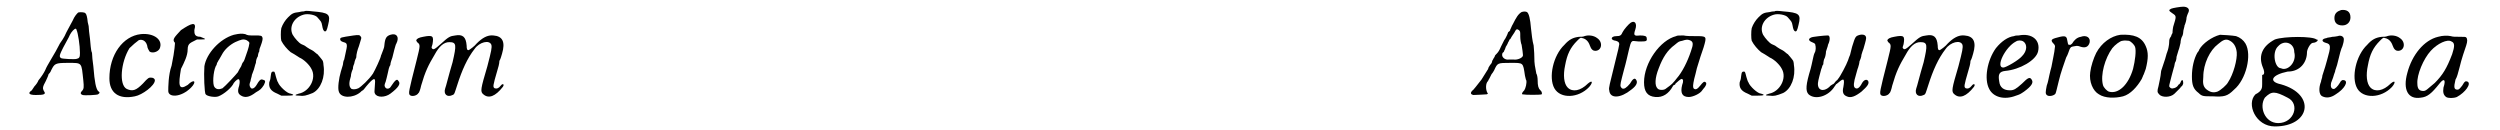
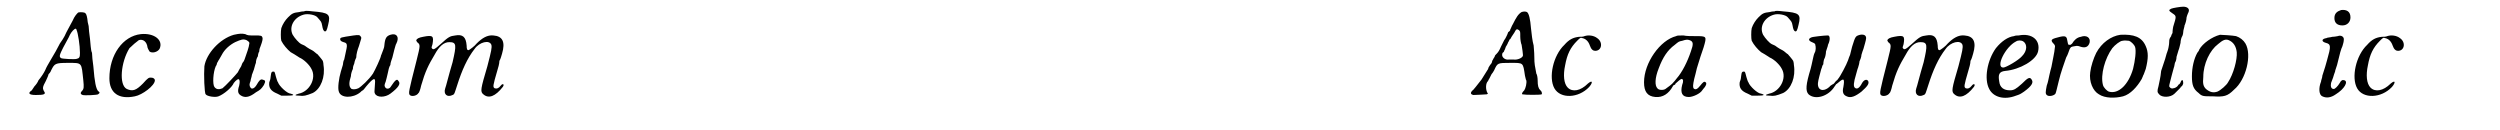
<svg xmlns="http://www.w3.org/2000/svg" xmlns:xlink="http://www.w3.org/1999/xlink" width="366px" height="19px" viewBox="0 0 3666 194" version="1.1">
  <defs>
    <path id="gl12304" d="M 81 7 C 79 9 76 12 73 19 C 70 25 64 35 61 42 C 60 44 57 49 54 53 C 50 61 46 68 40 78 C 36 85 34 88 32 93 C 30 97 27 102 22 108 C 21 111 18 115 16 117 C 15 119 13 121 12 123 C 6 127 7 130 18 130 C 30 130 34 129 30 124 C 28 120 28 118 33 109 C 35 105 37 100 37 99 C 38 98 40 96 41 93 C 46 83 47 82 66 82 C 88 82 86 81 89 108 C 90 118 90 121 87 124 C 84 127 85 129 88 130 C 91 131 110 130 111 129 C 114 127 114 126 111 124 C 108 120 106 112 104 87 C 103 80 102 71 102 67 C 100 63 100 54 99 46 C 98 39 97 30 97 27 C 96 24 95 18 95 16 C 94 10 93 8 91 7 C 88 6 82 6 81 7 M 79 33 C 81 37 84 56 84 67 C 84 74 83 75 79 76 C 76 77 58 76 56 75 C 52 73 54 69 59 59 C 63 51 67 45 69 40 C 71 36 76 30 78 31 C 78 31 79 32 79 33 z" fill="black" />
    <path id="gl12550" d="M 78 10 C 51 13 31 41 31 76 C 31 98 45 108 69 103 C 80 101 99 87 99 79 C 99 77 97 75 93 75 C 90 75 89 75 81 84 C 71 94 66 96 57 92 C 45 86 48 52 61 31 C 65 27 72 21 75 19 C 81 17 87 21 88 30 C 89 33 90 34 91 36 C 95 39 103 37 106 32 C 112 19 98 8 78 10 z" fill="black" />
-     <path id="gl12563" d="M 28 14 C 19 24 14 28 19 33 C 19 33 19 43 14 67 C 9 81 9 100 9 105 C 9 115 28 115 43 100 C 52 91 48 86 38 96 C 24 105 24 96 28 72 C 33 62 38 52 38 43 C 38 33 43 33 52 28 C 67 28 67 28 57 24 C 48 24 48 19 48 14 C 52 0 43 4 28 14 z" fill="black" />
    <path id="gl12564" d="M 54 8 C 33 14 13 36 10 55 C 9 67 10 96 12 97 C 14 100 26 102 31 100 C 39 97 51 87 54 80 C 57 76 61 73 62 75 C 63 77 63 79 62 84 C 59 93 60 97 67 100 C 72 102 78 101 87 94 C 94 90 95 89 99 83 C 102 77 101 76 97 75 C 94 74 92 76 88 83 C 85 88 81 90 79 87 C 77 84 77 82 79 77 C 79 75 81 70 81 68 C 82 66 83 62 84 60 C 85 57 86 52 87 50 C 87 47 88 43 90 40 C 90 38 91 34 92 33 C 92 30 93 27 94 25 C 97 17 97 15 97 13 C 96 9 95 9 85 9 C 76 9 75 9 71 7 C 66 6 63 6 54 8 M 73 16 C 76 18 78 19 77 22 C 77 25 73 37 70 45 C 69 48 67 50 67 50 C 67 50 66 52 65 55 C 63 58 61 62 60 64 C 57 68 41 85 37 88 C 32 90 28 90 25 86 C 22 82 23 64 27 55 C 28 54 29 51 29 50 C 30 49 31 46 32 45 C 33 43 35 40 36 38 C 40 30 48 23 56 19 C 65 15 68 14 73 16 z" fill="black" />
    <path id="gl12565" d="M 59 10 C 59 10 55 10 52 11 C 43 12 41 13 35 19 C 31 23 27 29 25 35 C 24 39 24 51 25 54 C 28 60 34 67 39 71 C 48 76 50 78 52 79 C 59 82 67 90 70 96 C 78 110 67 130 51 133 C 44 135 45 136 52 136 C 58 137 62 136 72 132 C 84 126 91 108 88 90 C 88 87 87 84 87 84 C 86 82 79 74 79 74 C 79 74 77 73 75 71 C 73 69 69 67 67 66 C 64 64 62 63 61 62 C 60 61 57 60 55 59 C 51 57 45 50 42 45 C 36 33 44 19 58 15 C 64 13 76 15 79 19 C 84 25 85 25 86 31 C 87 37 88 39 90 40 C 92 40 93 39 95 30 C 99 14 96 12 72 10 C 64 9 60 9 59 10 M 10 102 C 10 103 9 106 9 108 C 9 110 8 114 7 116 C 6 124 9 129 19 133 C 21 134 23 135 25 136 C 28 136 31 136 33 136 C 43 136 46 135 39 133 C 34 133 22 122 20 116 C 19 115 18 111 17 108 C 15 100 15 100 13 100 C 12 100 11 100 10 102 z" fill="black" />
    <path id="gl12566" d="M 93 8 C 87 10 85 13 84 24 C 84 27 82 31 81 34 C 80 37 79 39 79 39 C 79 42 70 61 67 66 C 61 75 49 86 45 88 C 41 90 35 90 34 88 C 31 85 31 79 34 70 C 34 66 36 61 37 59 C 37 56 38 53 39 51 C 39 50 40 46 42 42 C 42 37 44 30 46 25 C 50 12 50 13 49 11 C 47 8 46 8 38 9 C 18 12 18 12 18 15 C 18 16 19 18 23 19 C 27 20 28 21 28 25 C 28 28 25 39 24 45 C 23 46 22 51 22 53 C 21 56 20 60 19 63 C 16 73 14 88 16 93 C 19 103 37 103 48 94 C 49 93 51 91 52 91 C 52 91 55 88 57 85 C 68 72 71 71 70 81 C 69 94 69 94 70 96 C 73 102 85 102 93 96 C 105 87 109 81 105 77 C 103 73 100 76 94 85 C 92 89 87 90 85 86 C 84 84 84 83 86 78 C 87 75 88 70 89 66 C 90 61 91 56 93 53 C 93 50 95 45 96 42 C 97 39 98 33 99 30 C 100 27 101 22 102 21 C 107 11 102 5 93 8 z" fill="black" />
    <path id="gl10250" d="M 82 20 C 74 21 72 22 60 33 C 51 41 49 42 47 39 C 46 38 47 37 48 33 C 50 21 49 19 34 22 C 28 23 24 25 24 27 C 23 27 24 28 25 30 C 30 34 30 34 24 58 C 12 105 12 106 14 109 C 17 112 25 110 27 106 C 28 106 30 100 31 95 C 37 74 42 64 51 49 C 58 36 65 30 73 30 C 84 30 84 34 78 60 C 72 80 68 97 67 99 C 64 108 70 113 78 109 C 81 108 81 106 85 94 C 92 72 100 54 111 40 C 118 30 133 26 136 34 C 137 38 136 43 130 66 C 120 100 119 104 124 108 C 132 115 142 111 153 97 C 156 93 153 91 150 95 C 147 99 144 100 141 99 C 138 97 138 96 145 72 C 146 69 148 62 148 58 C 150 55 151 50 152 47 C 157 30 153 21 139 20 C 130 19 122 24 114 32 C 111 36 104 41 102 42 C 100 42 99 41 99 35 C 98 22 93 18 82 20 z" fill="black" />
    <path id="gl12307" d="M 84 7 C 79 10 76 15 71 25 C 69 28 68 32 67 33 C 67 33 67 34 67 34 C 67 34 66 36 64 37 C 63 40 62 42 61 44 C 60 46 59 48 58 49 C 57 51 55 55 53 59 C 51 64 49 67 47 69 C 45 71 44 72 44 73 C 44 73 43 75 43 75 C 42 76 41 79 40 80 C 40 82 39 84 37 86 C 36 88 34 90 34 92 C 32 95 26 105 24 108 C 16 118 14 121 12 123 C 7 127 7 130 12 131 C 18 131 30 130 32 130 C 34 129 34 129 33 128 C 30 123 30 113 34 110 C 34 109 35 108 36 106 C 37 104 38 102 39 100 C 40 99 42 96 43 94 C 48 83 48 83 67 83 C 87 83 86 82 89 102 C 90 105 90 108 91 109 C 92 113 90 121 88 124 C 85 127 84 129 85 130 C 90 131 112 131 114 130 C 115 129 114 125 112 124 C 109 121 108 117 108 109 C 108 105 107 100 106 99 C 104 88 103 85 103 74 C 103 66 102 60 102 57 C 100 50 99 40 98 31 C 97 18 95 9 92 7 C 90 6 87 6 84 7 M 80 34 C 82 36 82 36 82 44 C 82 48 83 54 84 56 C 85 61 86 70 86 71 C 87 75 78 79 72 78 C 70 78 67 78 65 78 C 60 79 54 75 55 70 C 55 69 56 67 57 67 C 58 66 58 64 59 63 C 60 61 60 59 61 58 C 61 58 63 55 64 52 C 65 51 66 48 66 48 C 67 48 68 46 69 44 C 70 42 72 40 73 38 C 76 32 77 32 80 34 z" fill="black" />
    <path id="gl12309" d="M 81 14 C 79 15 76 15 73 15 C 64 16 58 19 51 27 C 34 43 27 76 36 92 C 45 108 72 107 88 90 C 94 83 93 79 86 85 C 75 96 63 98 56 91 C 50 85 49 72 52 58 C 55 41 60 31 70 21 C 75 16 75 16 78 17 C 83 18 87 22 89 28 C 91 34 94 36 97 36 C 107 36 109 23 100 17 C 95 13 87 12 81 14 z" fill="black" />
-     <path id="gl12567" d="M 61 11 C 58 13 51 21 49 25 C 47 30 45 31 40 31 C 31 31 30 37 39 38 C 42 39 44 40 44 43 C 44 44 42 54 39 65 C 29 106 28 108 29 112 C 30 125 46 124 62 111 C 70 105 72 100 69 96 C 67 93 64 95 60 102 C 55 108 51 111 48 109 C 45 106 45 105 48 93 C 49 88 53 75 55 66 C 61 40 61 41 63 39 C 64 38 65 38 73 39 C 84 39 86 39 85 34 C 85 31 82 30 75 30 C 66 31 65 30 68 21 C 71 12 67 7 61 11 z" fill="black" />
    <path id="gl12568" d="M 59 7 C 35 13 11 47 11 76 C 11 90 16 97 28 98 C 39 99 48 93 54 82 C 55 81 55 80 56 80 C 57 80 58 79 58 78 C 61 75 66 71 67 71 C 70 71 70 75 68 80 C 65 92 68 98 78 98 C 84 98 95 93 98 88 C 99 87 100 85 102 83 C 104 80 105 77 103 76 C 101 74 99 76 95 81 C 91 86 88 88 85 85 C 84 83 84 80 86 71 C 87 67 89 60 90 55 C 95 39 96 35 100 24 C 105 7 105 7 88 7 C 82 7 74 7 70 6 C 64 6 60 6 59 7 M 79 13 C 85 15 85 19 81 30 C 76 45 68 61 60 70 C 58 73 55 76 55 76 C 54 78 46 84 43 86 C 40 88 33 88 31 85 C 27 81 27 70 33 55 C 39 39 46 28 57 20 C 63 15 63 15 68 14 C 74 12 76 12 79 13 z" fill="black" />
    <path id="gl12565" d="M 59 10 C 59 10 55 10 52 11 C 43 12 41 13 35 19 C 31 23 27 29 25 35 C 24 39 24 51 25 54 C 28 60 34 67 39 71 C 48 76 50 78 52 79 C 59 82 67 90 70 96 C 78 110 67 130 51 133 C 44 135 45 136 52 136 C 58 137 62 136 72 132 C 84 126 91 108 88 90 C 88 87 87 84 87 84 C 86 82 79 74 79 74 C 79 74 77 73 75 71 C 73 69 69 67 67 66 C 64 64 62 63 61 62 C 60 61 57 60 55 59 C 51 57 45 50 42 45 C 36 33 44 19 58 15 C 64 13 76 15 79 19 C 84 25 85 25 86 31 C 87 37 88 39 90 40 C 92 40 93 39 95 30 C 99 14 96 12 72 10 C 64 9 60 9 59 10 M 10 102 C 10 103 9 106 9 108 C 9 110 8 114 7 116 C 6 124 9 129 19 133 C 21 134 23 135 25 136 C 28 136 31 136 33 136 C 43 136 46 135 39 133 C 34 133 22 122 20 116 C 19 115 18 111 17 108 C 15 100 15 100 13 100 C 12 100 11 100 10 102 z" fill="black" />
    <path id="gl12569" d="M 97 7 C 90 9 90 9 85 25 C 84 30 82 36 82 37 C 81 39 80 42 79 45 C 77 51 67 70 64 73 C 64 73 63 75 61 76 C 59 79 57 81 56 81 C 55 82 52 83 51 85 C 42 93 33 90 34 79 C 34 76 38 62 39 58 C 40 57 40 53 42 51 C 42 48 43 43 44 42 C 45 40 46 35 46 32 C 47 28 49 24 49 22 C 53 14 52 7 48 8 C 44 8 25 10 24 11 C 19 13 20 16 25 18 C 30 20 30 21 30 22 C 31 25 31 31 29 34 C 28 36 27 40 26 45 C 25 49 24 55 23 58 C 16 81 15 91 20 96 C 30 105 50 99 59 84 C 60 83 61 81 61 81 C 61 81 63 80 65 78 C 73 71 74 73 72 85 C 70 93 72 97 77 99 C 83 102 90 99 99 92 C 108 84 111 80 109 76 C 107 73 103 74 100 79 C 96 87 92 89 89 86 C 87 84 87 79 91 66 C 92 63 93 58 94 56 C 95 53 96 49 96 47 C 97 45 99 40 99 37 C 100 34 101 30 102 28 C 103 24 106 15 106 12 C 106 8 103 6 97 7 z" fill="black" />
-     <path id="gl10250" d="M 82 20 C 74 21 72 22 60 33 C 51 41 49 42 47 39 C 46 38 47 37 48 33 C 50 21 49 19 34 22 C 28 23 24 25 24 27 C 23 27 24 28 25 30 C 30 34 30 34 24 58 C 12 105 12 106 14 109 C 17 112 25 110 27 106 C 28 106 30 100 31 95 C 37 74 42 64 51 49 C 58 36 65 30 73 30 C 84 30 84 34 78 60 C 72 80 68 97 67 99 C 64 108 70 113 78 109 C 81 108 81 106 85 94 C 92 72 100 54 111 40 C 118 30 133 26 136 34 C 137 38 136 43 130 66 C 120 100 119 104 124 108 C 132 115 142 111 153 97 C 156 93 153 91 150 95 C 147 99 144 100 141 99 C 138 97 138 96 145 72 C 146 69 148 62 148 58 C 150 55 151 50 152 47 C 157 30 153 21 139 20 C 130 19 122 24 114 32 C 111 36 104 41 102 42 C 100 42 99 41 99 35 C 98 22 93 18 82 20 z" fill="black" />
    <path id="gl12548" d="M 71 15 C 69 15 66 15 64 16 C 55 17 45 24 37 34 C 24 52 19 80 27 95 C 33 107 49 112 67 105 C 73 103 73 103 79 99 C 90 91 93 86 91 82 C 88 76 85 78 76 87 C 67 95 64 97 58 97 C 49 97 43 93 42 84 C 40 73 42 69 51 68 C 73 66 97 52 100 39 C 104 22 91 11 71 15 M 78 24 C 84 28 84 38 76 46 C 71 52 52 63 48 63 C 36 63 51 32 67 24 C 70 22 75 22 78 24 z" fill="black" />
    <path id="gl10254" d="M 85 33 C 79 34 75 38 72 43 C 70 45 70 45 68 45 C 66 45 66 45 65 40 C 64 33 63 31 54 33 C 42 36 39 37 43 42 C 46 45 47 46 46 50 C 46 54 42 72 41 78 C 40 81 39 86 38 90 C 37 94 36 101 34 106 C 32 116 32 118 34 120 C 37 123 45 121 47 118 C 48 116 49 111 52 99 C 55 86 60 73 63 64 C 66 59 67 54 68 52 C 70 48 70 48 76 47 C 80 46 82 47 85 48 C 92 50 96 48 98 42 C 100 34 93 30 85 33 z" fill="black" />
    <path id="gl12570" d="M 57 10 C 43 12 29 22 21 37 C 17 45 13 57 12 66 C 10 80 16 94 25 99 C 34 105 49 105 61 102 C 72 99 82 88 89 76 C 90 73 91 72 91 71 C 92 70 93 66 95 61 C 99 45 99 36 95 27 C 89 13 77 9 57 10 M 70 19 C 73 20 78 25 79 28 C 81 34 79 49 76 61 C 69 85 54 99 40 95 C 37 94 32 89 31 85 C 27 70 34 45 45 30 C 49 25 57 19 60 19 C 64 18 67 19 70 19 z" fill="black" />
    <path id="gl12800" d="M 52 10 C 48 10 36 12 34 13 C 30 15 30 16 36 20 C 42 24 42 24 37 40 C 36 45 36 49 36 49 C 36 50 34 52 34 54 C 32 57 31 58 31 63 C 31 67 30 70 30 71 C 30 72 29 75 28 78 C 27 80 26 85 25 88 C 22 97 20 103 19 106 C 18 117 16 123 15 129 C 13 136 13 138 16 141 C 20 146 33 146 39 140 C 43 136 47 132 48 131 C 48 130 49 129 50 129 C 51 127 52 126 52 124 C 52 119 50 118 48 123 C 48 124 46 126 46 126 C 45 126 45 127 44 128 C 43 130 39 132 37 132 C 34 133 32 131 31 129 C 31 127 33 120 35 112 C 36 109 37 104 38 101 C 39 99 39 95 40 93 C 41 92 42 88 42 85 C 43 82 44 78 45 75 C 46 73 47 68 48 64 C 48 61 49 57 50 55 C 51 54 52 50 52 48 C 52 45 54 40 54 38 C 55 36 57 30 57 26 C 58 22 60 18 60 18 C 62 13 58 10 52 10 z" fill="black" />
    <path id="gl12801" d="M 55 10 C 43 13 29 23 24 32 C 24 33 22 36 21 37 C 16 46 13 59 13 72 C 13 85 15 91 23 97 C 28 102 30 102 44 102 C 61 103 66 102 76 92 C 94 77 103 40 93 23 C 90 18 85 14 79 12 C 74 11 58 10 55 10 M 68 18 C 75 21 79 27 80 36 C 81 47 75 69 67 81 C 65 85 56 93 51 95 C 45 97 40 96 34 91 C 30 87 29 83 30 73 C 30 53 40 33 52 24 C 59 18 63 16 68 18 z" fill="black" />
-     <path id="gl12802" d="M 43 9 C 24 19 19 33 24 48 C 28 57 28 62 24 62 C 24 62 24 72 24 76 C 24 81 24 86 14 91 C 0 105 14 139 43 139 C 96 139 105 91 52 76 C 33 72 38 62 62 57 C 81 57 91 43 91 28 C 91 24 96 14 100 14 C 105 14 110 9 105 9 C 100 4 57 4 43 9 M 72 28 C 76 43 62 57 52 52 C 43 52 38 28 48 19 C 57 9 72 14 72 28 M 62 96 C 81 105 72 134 48 134 C 28 134 19 110 28 96 C 38 86 43 86 62 96 z" fill="black" />
    <path id="gl10249" d="M 49 7 C 43 9 39 12 39 19 C 39 26 43 30 51 30 C 58 30 63 25 63 18 C 63 9 57 6 49 7 M 44 46 C 43 46 40 47 36 47 C 33 48 28 48 27 49 C 20 50 19 54 26 56 C 34 58 34 61 28 82 C 24 97 22 101 21 105 C 21 108 19 112 19 114 C 15 124 16 134 21 136 C 27 139 34 138 41 133 C 54 125 60 114 54 112 C 51 111 49 112 47 116 C 44 121 40 125 38 125 C 34 125 33 121 34 116 C 35 114 36 110 37 108 C 38 105 39 101 40 99 C 40 97 42 93 43 89 C 47 72 49 65 51 61 C 52 58 53 54 53 52 C 54 47 49 44 44 46 z" fill="black" />
    <path id="gl12309" d="M 81 14 C 79 15 76 15 73 15 C 64 16 58 19 51 27 C 34 43 27 76 36 92 C 45 108 72 107 88 90 C 94 83 93 79 86 85 C 75 96 63 98 56 91 C 50 85 49 72 52 58 C 55 41 60 31 70 21 C 75 16 75 16 78 17 C 83 18 87 22 89 28 C 91 34 94 36 97 36 C 107 36 109 23 100 17 C 95 13 87 12 81 14 z" fill="black" />
-     <path id="gl10251" d="M 59 9 C 38 14 20 36 13 63 C 6 88 14 103 33 100 C 43 99 49 94 61 79 C 68 70 71 73 67 85 C 66 92 67 96 71 99 C 74 101 82 101 87 99 C 100 92 109 79 103 76 C 100 75 99 75 95 82 C 91 87 90 88 88 88 C 83 88 82 85 85 73 C 87 70 89 63 91 55 C 94 42 99 28 101 22 C 103 16 103 12 101 10 C 100 9 99 9 91 9 C 84 9 81 9 78 8 C 73 7 66 7 59 9 M 79 16 C 84 18 84 23 80 35 C 72 56 66 66 54 78 C 43 87 41 90 37 90 C 31 90 28 87 28 79 C 27 66 37 42 48 30 C 58 19 73 12 79 16 z" fill="black" />
  </defs>
  <use xlink:href="#gl12304" x="0" y="12" />
  <use xlink:href="#gl12550" x="97" y="41" />
  <use xlink:href="#gl12563" x="207" y="31" />
  <use xlink:href="#gl12564" x="260" y="44" />
  <use xlink:href="#gl12565" x="360" y="7" />
  <use xlink:href="#gl12566" x="455" y="44" />
  <use xlink:href="#gl10250" x="563" y="33" />
  <use xlink:href="#gl12307" x="2155" y="11" />
  <use xlink:href="#gl12309" x="2252" y="40" />
  <use xlink:href="#gl12567" x="2341" y="23" />
  <use xlink:href="#gl12568" x="2411" y="47" />
  <use xlink:href="#gl12565" x="2558" y="7" />
  <use xlink:href="#gl12569" x="2648" y="45" />
  <use xlink:href="#gl10250" x="2762" y="33" />
  <use xlink:href="#gl12548" x="2911" y="38" />
  <use xlink:href="#gl10254" x="2990" y="22" />
  <use xlink:href="#gl12570" x="3077" y="42" />
  <use xlink:href="#gl12800" x="3176" y="0" />
  <use xlink:href="#gl12801" x="3228" y="42" />
  <use xlink:href="#gl12802" x="3322" y="50" />
  <use xlink:href="#gl10249" x="3415" y="8" />
  <use xlink:href="#gl12309" x="3452" y="40" />
  <use xlink:href="#gl10251" x="3550" y="46" />
</svg>